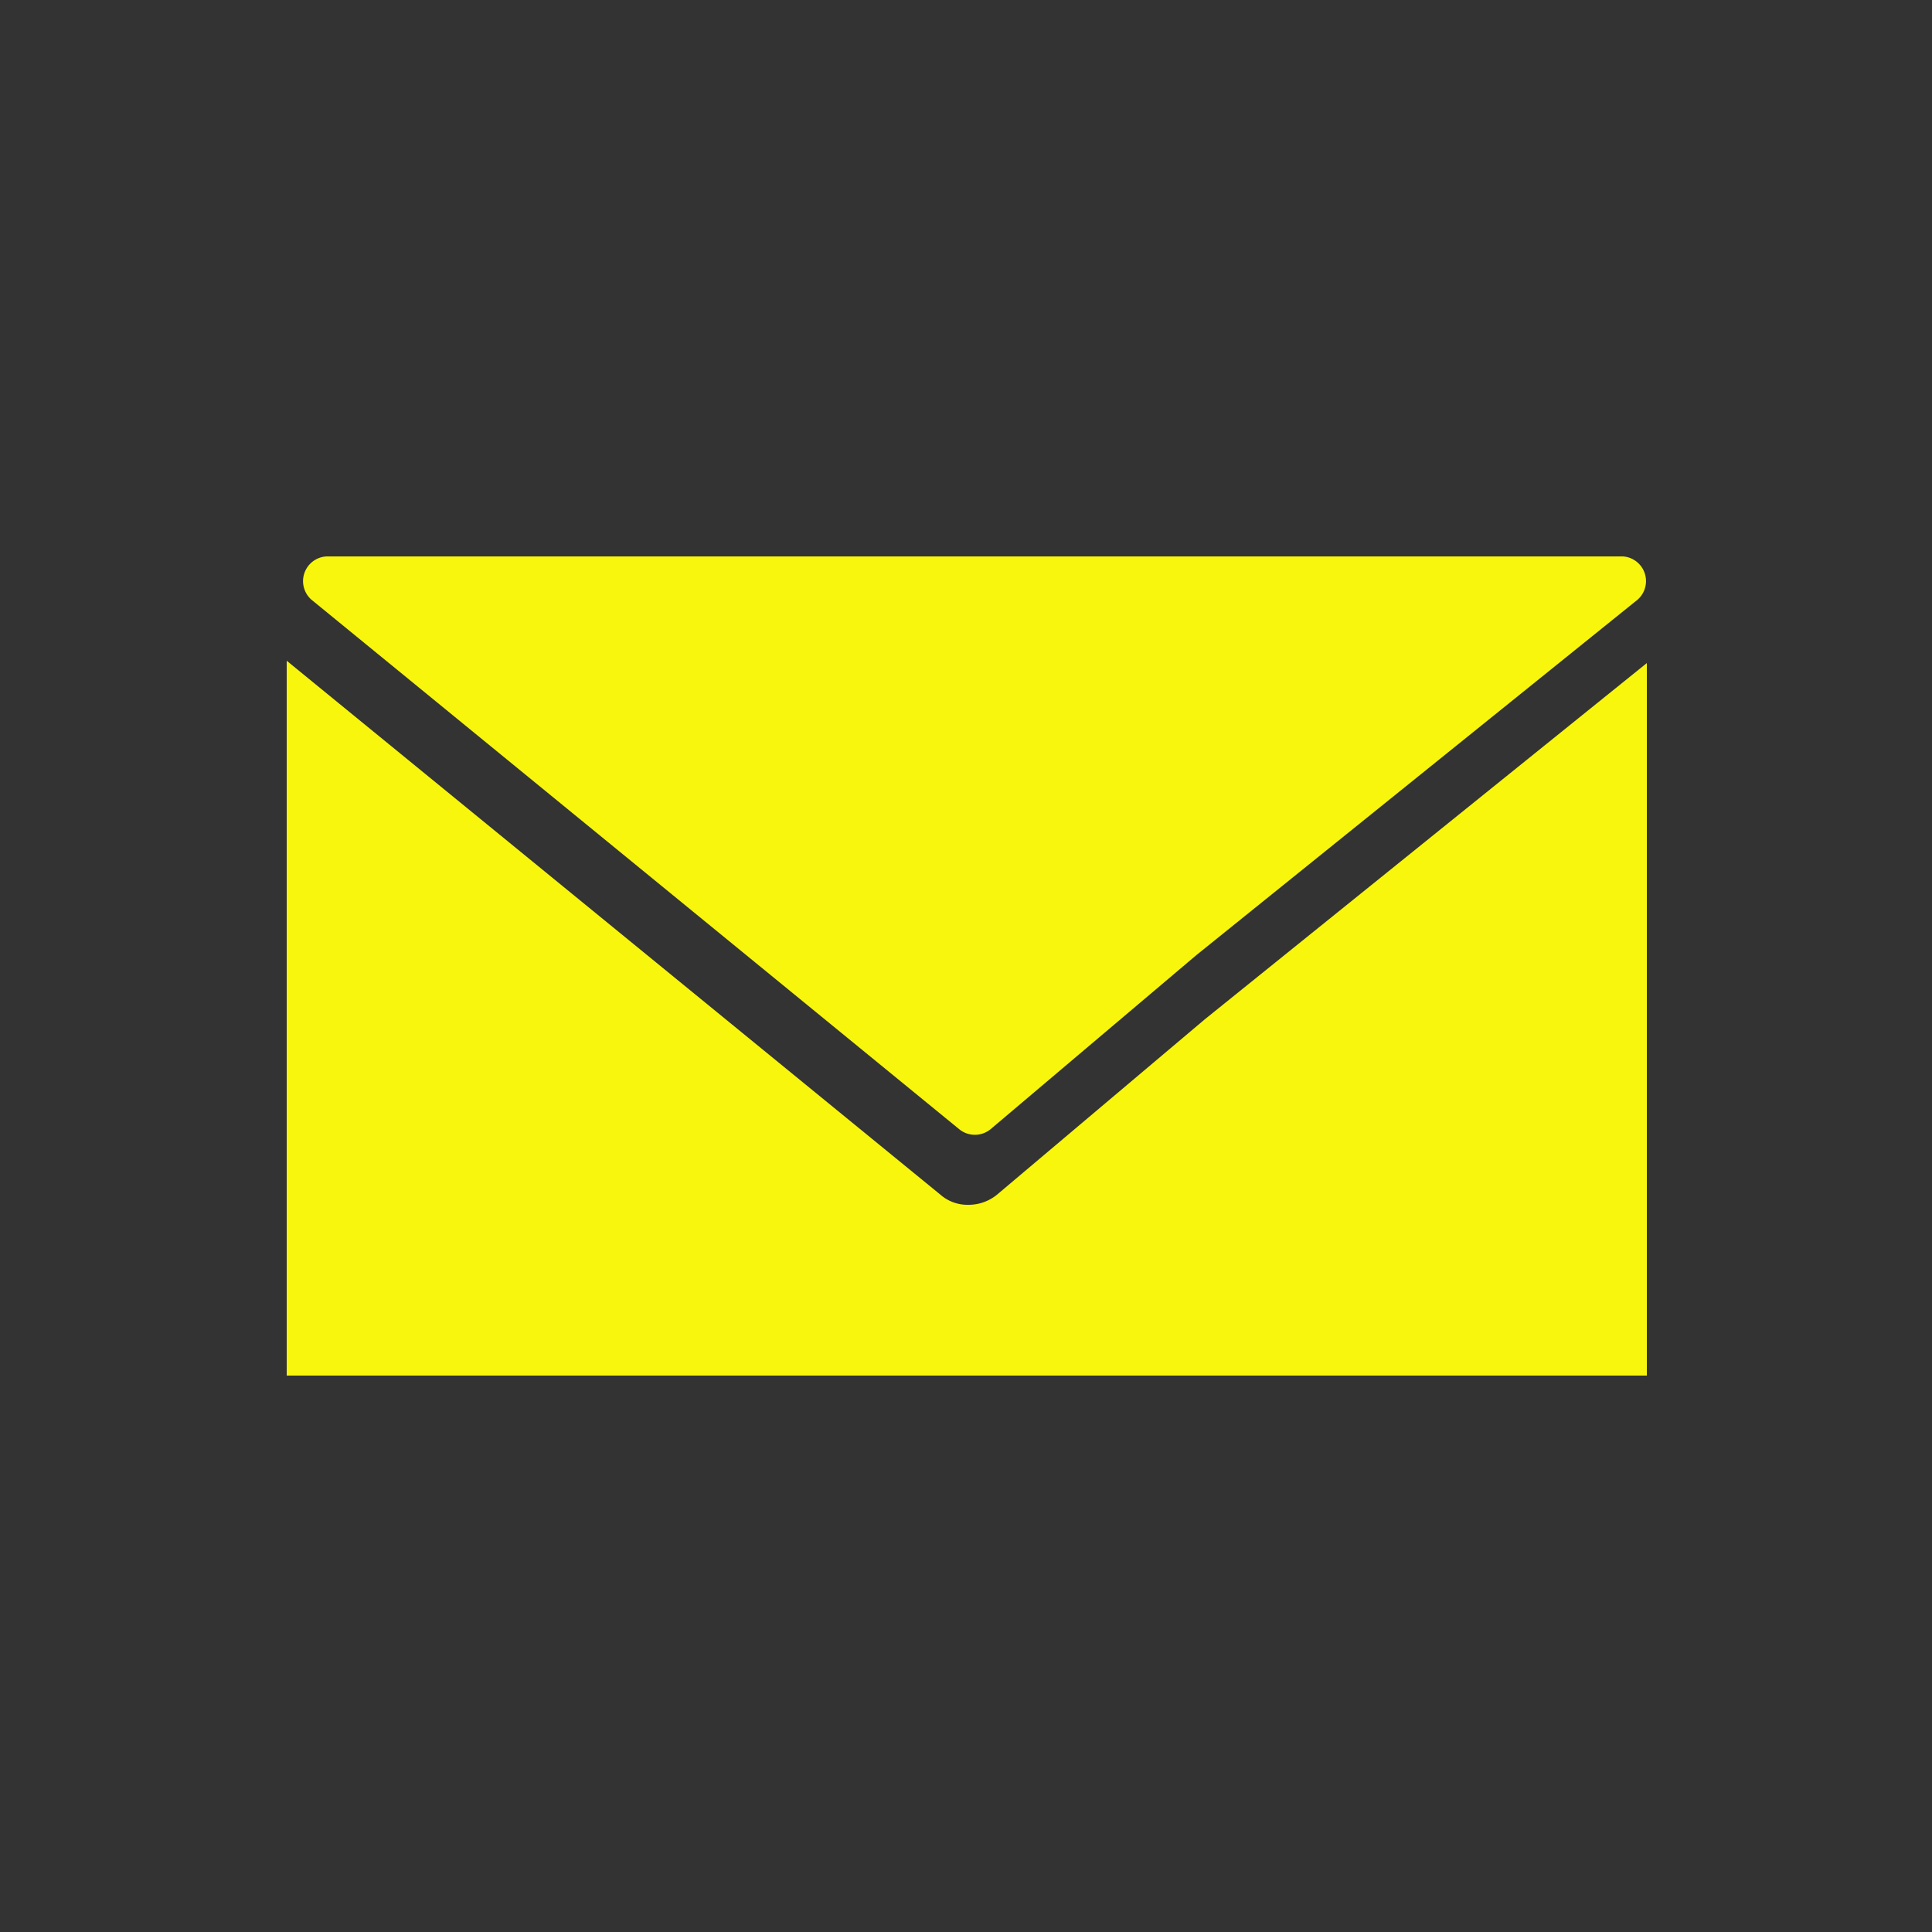
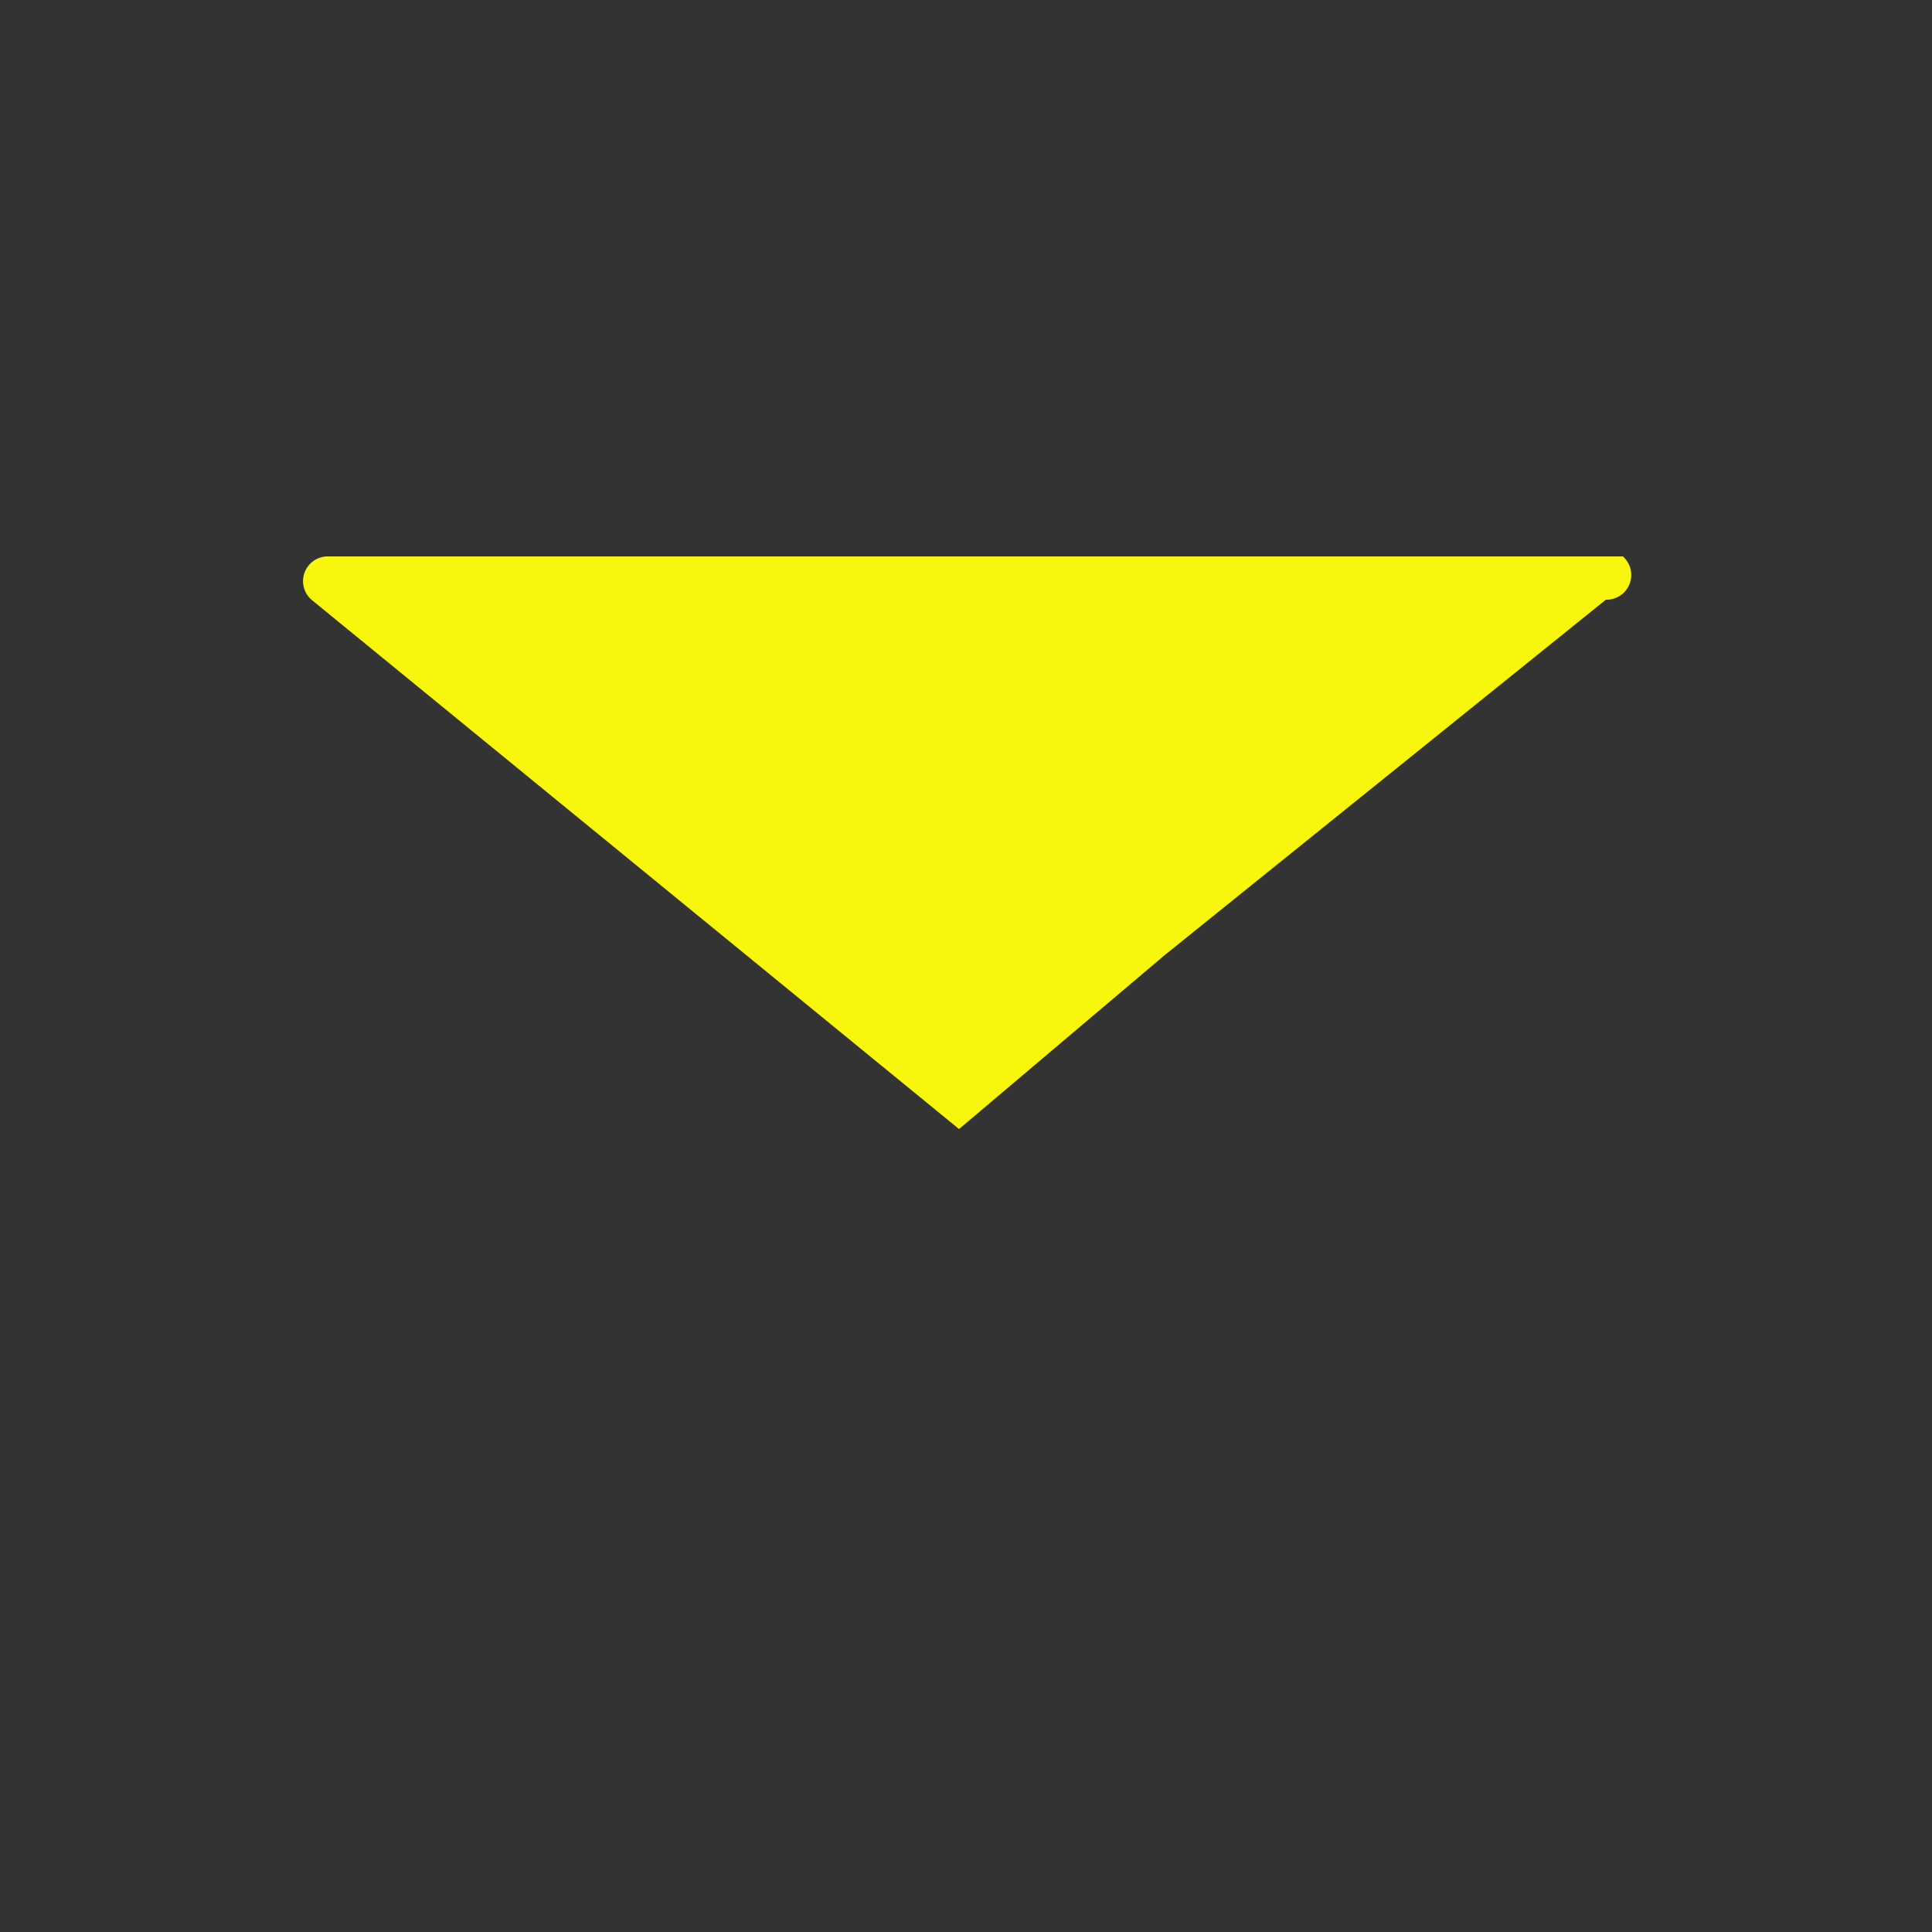
<svg xmlns="http://www.w3.org/2000/svg" id="Layer_1" data-name="Layer 1" viewBox="0 0 25 25">
  <rect x="0" y="0" width="25" height="25" fill="#333333" stroke="none" />
  <defs>
    <style>.cls-1{fill:#f8f60c;}</style>
  </defs>
  <title>loc-ic</title>
-   <path class="cls-1" d="M12.41,14.61a.32.32,0,0,0,.41,0l2.66-2.25,5.71-4.6A.32.32,0,0,0,21,7.2H4.23a.32.32,0,0,0-.2.56Z" />
-   <path class="cls-1" d="M12.9,15.46a.58.58,0,0,1-.37.13.53.53,0,0,1-.36-.13L3.71,8.55l0,0V17.8H21.31V8.58l-5.72,4.61Z" />
+   <path class="cls-1" d="M12.41,14.61l2.66-2.25,5.71-4.6A.32.32,0,0,0,21,7.2H4.23a.32.32,0,0,0-.2.56Z" />
</svg>